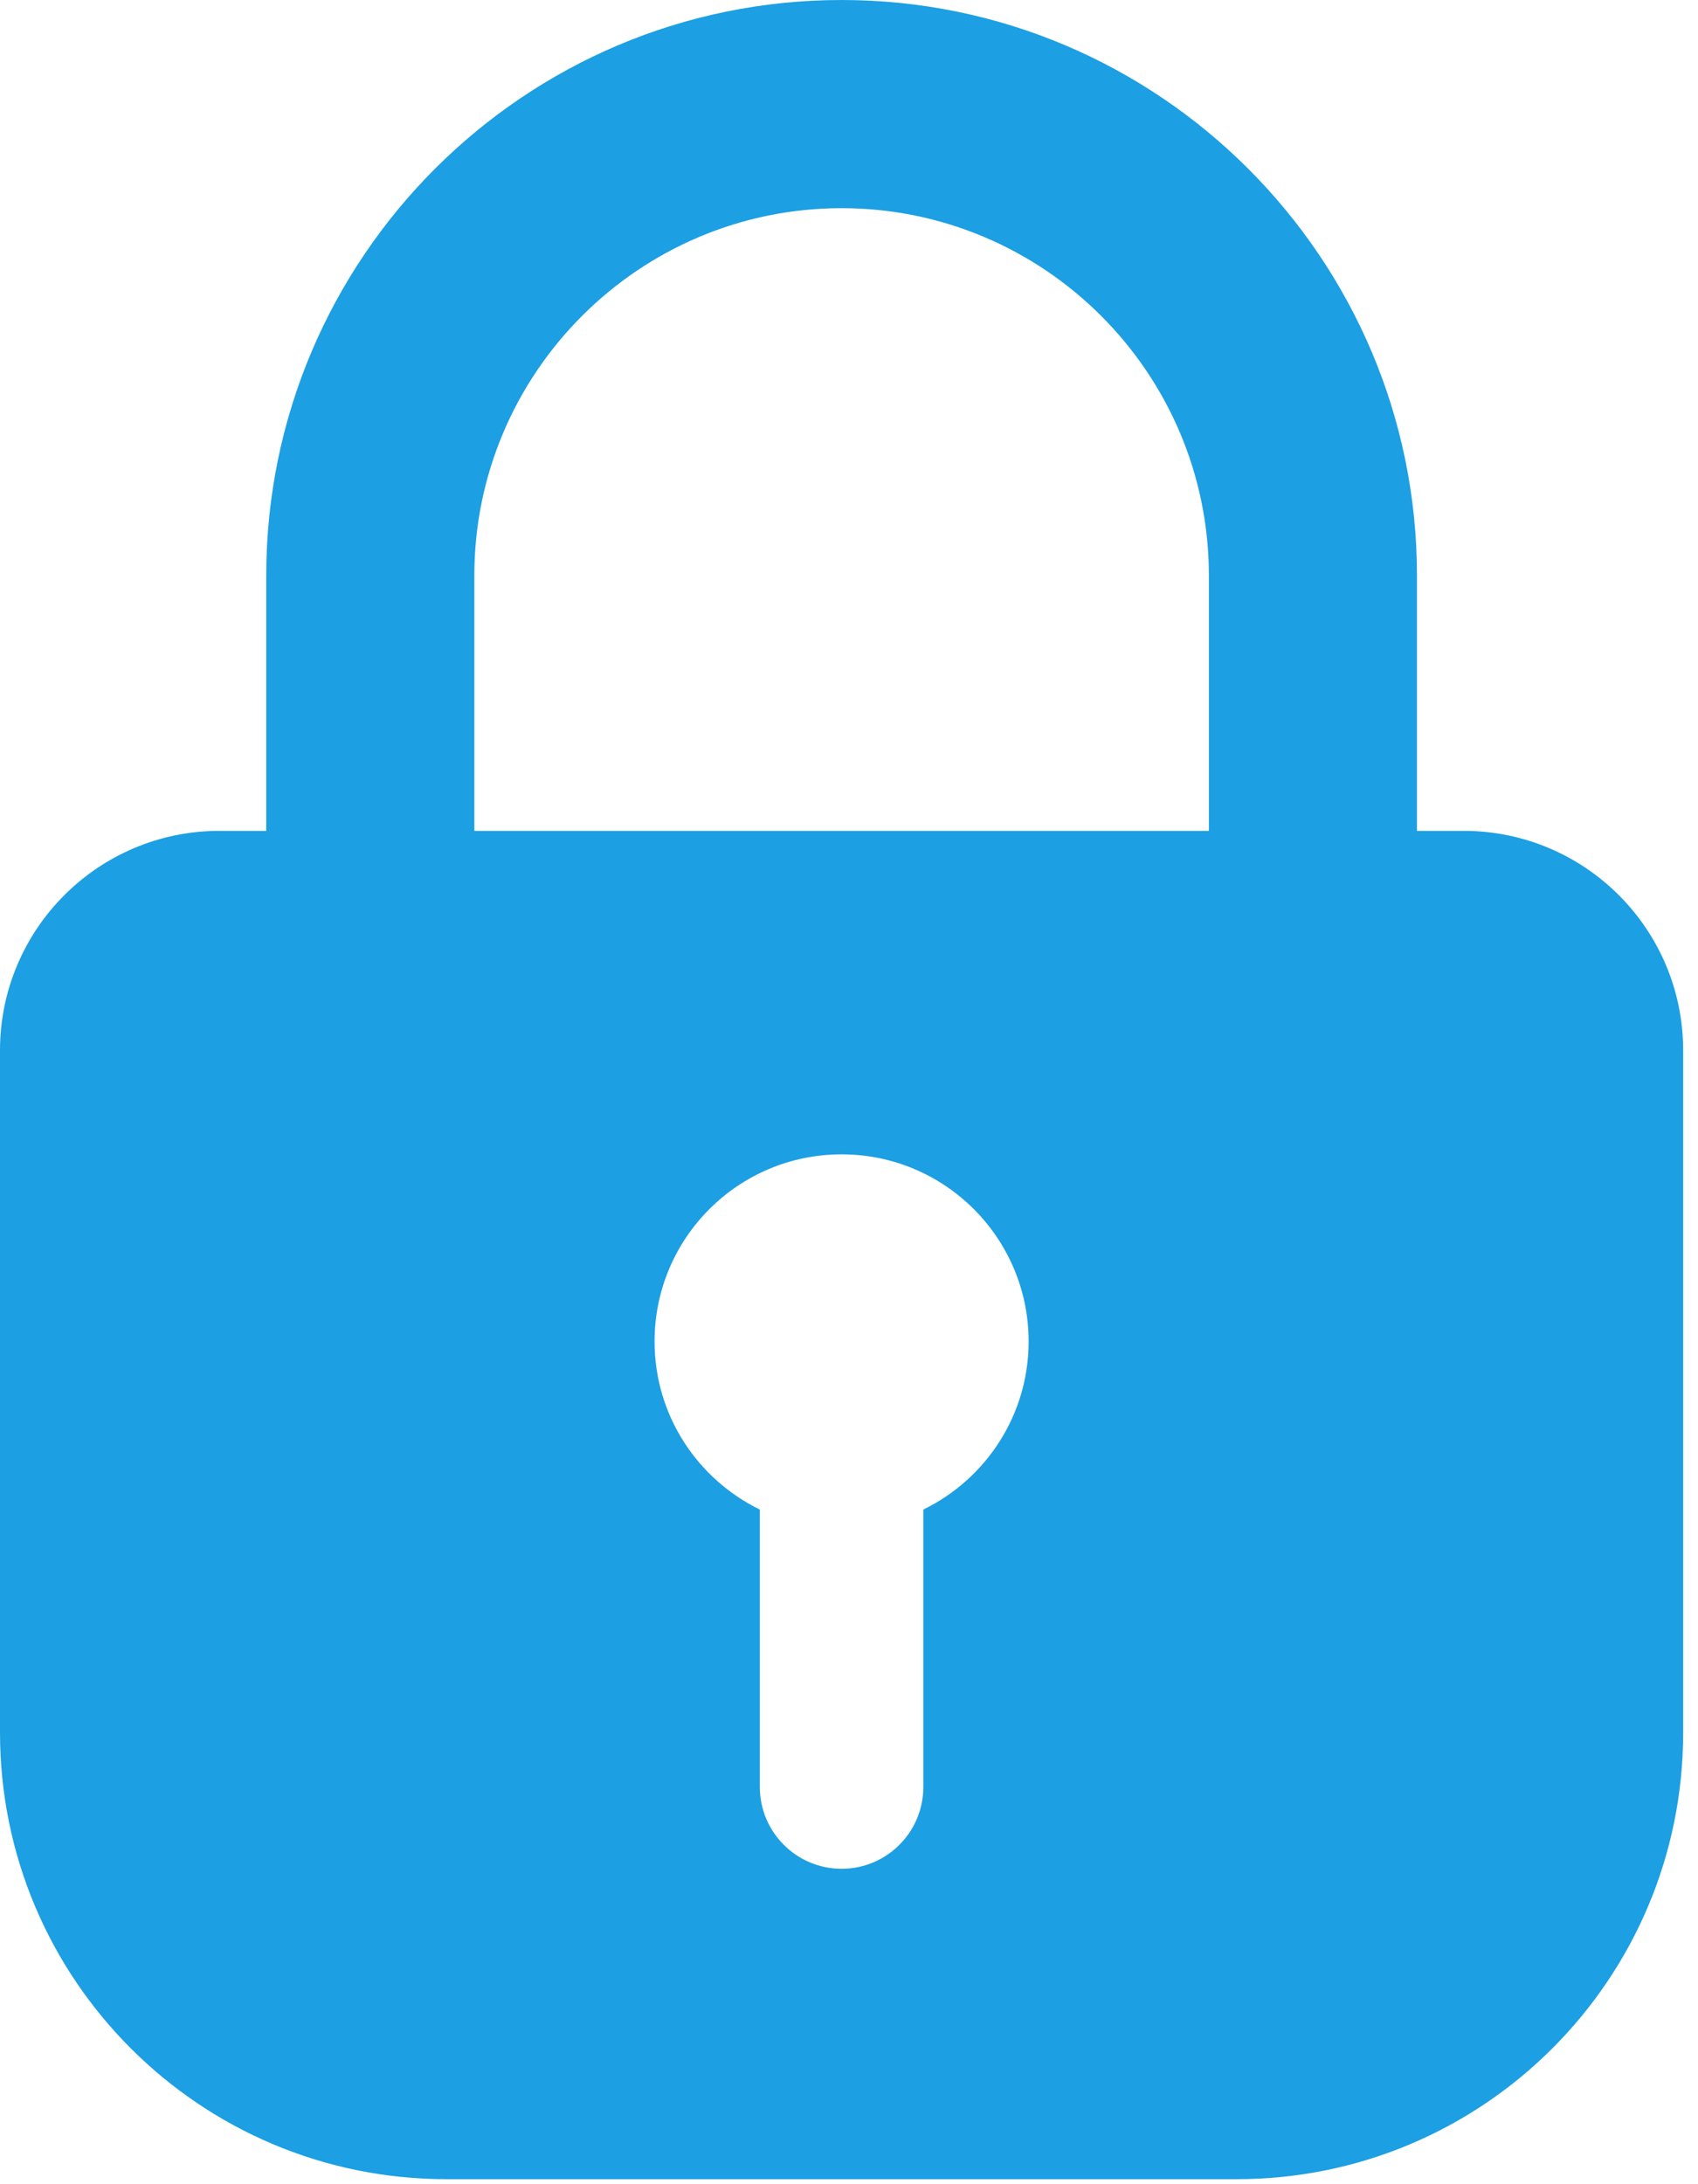
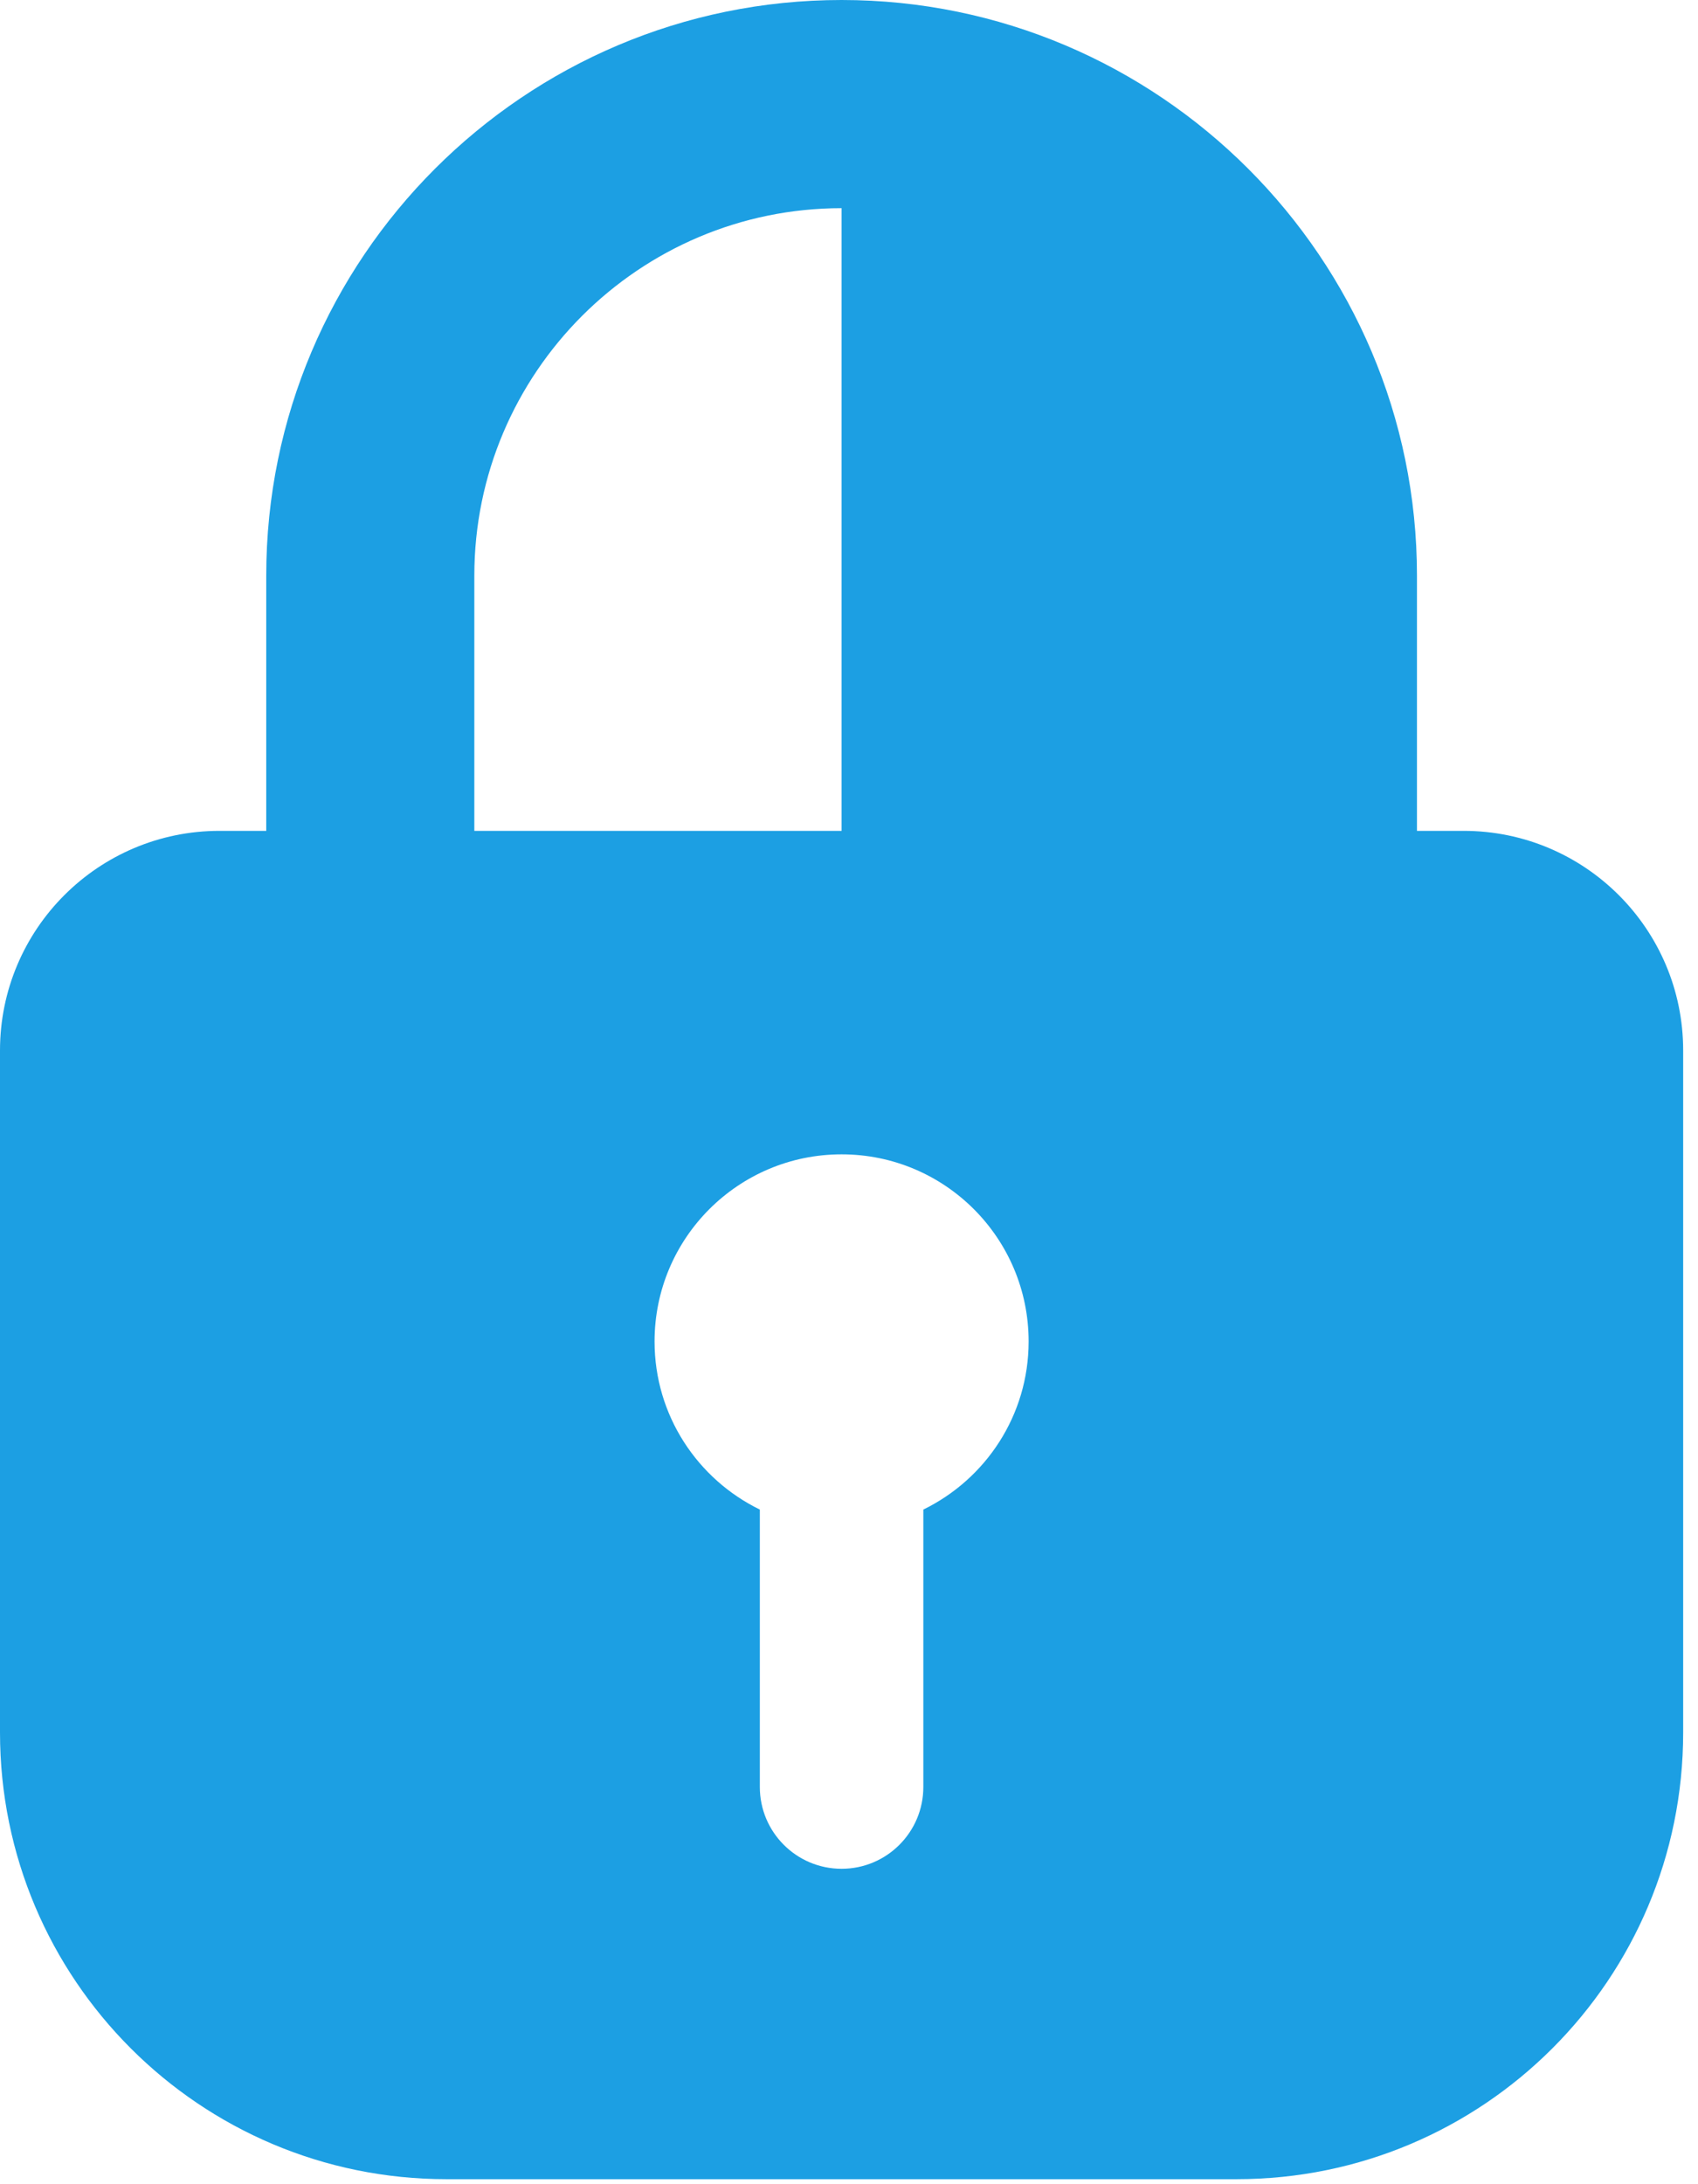
<svg xmlns="http://www.w3.org/2000/svg" width="98" height="126" viewBox="0 0 98 126" fill="none">
-   <path d="M84.472 47.93H81.78V33.207C81.78 14.896 66.884 0 48.572 0C30.262 0 15.366 14.896 15.366 33.207V47.93H12.671C5.673 47.93 0 53.603 0 60.601V99.942C0 114.173 11.536 125.711 25.768 125.711H71.375C85.607 125.711 97.144 114.173 97.144 99.942V60.601C97.144 53.603 91.471 47.93 84.472 47.93ZM53.29 87.083V103.087C53.29 105.692 51.177 107.805 48.572 107.805C45.967 107.805 43.854 105.692 43.854 103.087V87.083C40.26 85.33 37.778 81.653 37.778 77.385C37.778 71.424 42.611 66.591 48.572 66.591C54.534 66.591 59.367 71.424 59.367 77.385C59.367 81.653 56.883 85.331 53.29 87.083ZM69.771 47.93H27.376V33.207C27.376 21.518 36.885 12.009 48.573 12.009C60.262 12.009 69.771 21.518 69.771 33.207V47.93Z" fill="#1C9FE3" />
+   <path d="M84.472 47.93H81.78V33.207C81.78 14.896 66.884 0 48.572 0C30.262 0 15.366 14.896 15.366 33.207V47.93H12.671C5.673 47.93 0 53.603 0 60.601V99.942C0 114.173 11.536 125.711 25.768 125.711H71.375C85.607 125.711 97.144 114.173 97.144 99.942V60.601C97.144 53.603 91.471 47.93 84.472 47.93ZM53.29 87.083V103.087C53.29 105.692 51.177 107.805 48.572 107.805C45.967 107.805 43.854 105.692 43.854 103.087V87.083C40.26 85.33 37.778 81.653 37.778 77.385C37.778 71.424 42.611 66.591 48.572 66.591C54.534 66.591 59.367 71.424 59.367 77.385C59.367 81.653 56.883 85.331 53.29 87.083ZM69.771 47.93H27.376V33.207C27.376 21.518 36.885 12.009 48.573 12.009V47.93Z" fill="#1C9FE3" />
</svg>